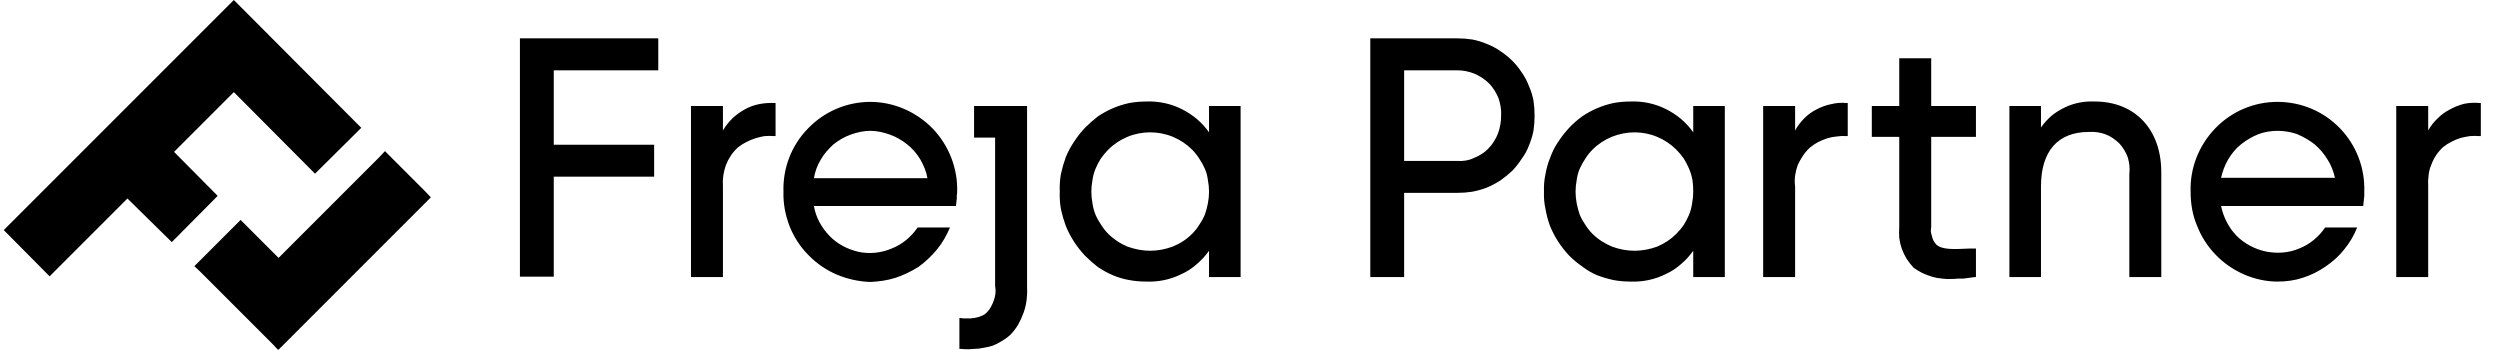
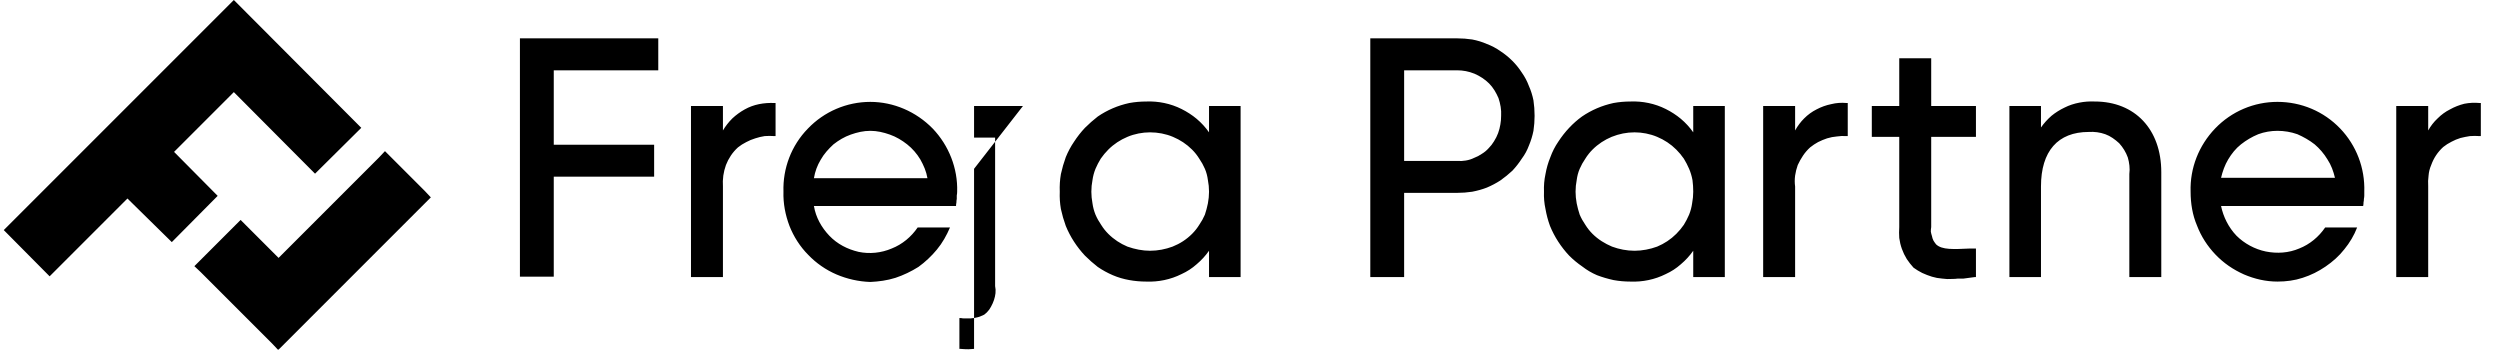
<svg xmlns="http://www.w3.org/2000/svg" version="1.2" viewBox="0 0 665 93" width="665" height="93">
  <style />
-   <path d="m138.3 10.2h36.8v8.5h-27.8v19.8h26.7v8.5h-26.7v26.6h-9zm54 24.5v-6.5h-8.5v45.5h8.5v-24.1q-0.1-1.4 0.1-2.9 0.2-1.4 0.7-2.8 0.5-1.3 1.3-2.5 0.8-1.2 1.9-2.2 1-0.8 2.2-1.4 1.1-0.6 2.4-1 1.2-0.4 2.5-0.6 1.3-0.1 2.6 0h0.3v-8.8h-0.3q-2.1-0.1-4.1 0.3-2 0.4-3.8 1.4-1.8 1-3.3 2.4-1.5 1.5-2.5 3.2zm129.3-6.5h8.4v45.5h-8.4v-7q-1.4 2-3.3 3.6-1.8 1.6-4 2.6-2.2 1.1-4.6 1.6-2.4 0.5-4.8 0.4-2.3 0-4.5-0.4-2.3-0.4-4.4-1.3-2.1-0.9-4-2.2-1.8-1.4-3.4-3-1.6-1.7-2.9-3.7-1.3-2-2.2-4.2-0.8-2.2-1.3-4.5-0.4-2.3-0.3-4.6-0.1-2.4 0.3-4.7 0.5-2.3 1.3-4.5 0.9-2.2 2.2-4.1 1.3-2 2.9-3.7 1.6-1.6 3.4-3 1.9-1.3 4-2.2 2.1-0.9 4.4-1.4 2.2-0.4 4.5-0.4 2.4-0.1 4.8 0.4 2.4 0.5 4.6 1.6 2.2 1.1 4 2.6 1.9 1.6 3.3 3.6zm-4.5 34q1.1-1.1 1.9-2.4 0.9-1.3 1.5-2.7 0.5-1.5 0.8-3 0.3-1.6 0.3-3.1 0-1.6-0.3-3.1-0.2-1.6-0.8-3-0.6-1.4-1.5-2.7-0.8-1.3-1.9-2.4c-1.5-1.5-3.2-2.6-5.1-3.4-1.9-0.8-4-1.2-6.1-1.2-2 0-4.1 0.4-6 1.2-1.9 0.8-3.6 1.9-5.1 3.4q-1.1 1.1-2 2.4-0.8 1.3-1.4 2.7-0.6 1.5-0.8 3-0.3 1.5-0.3 3.1 0 1.5 0.3 3.1 0.2 1.5 0.8 3 0.6 1.4 1.5 2.7 0.8 1.3 1.9 2.4c1.5 1.5 3.2 2.6 5.1 3.4 2 0.7 4 1.1 6 1.1 2.1 0 4.1-0.4 6-1.1 2-0.8 3.7-1.9 5.2-3.4zm85.2-46q1.4 1.4 2.5 3.1 1.2 1.7 1.9 3.6 0.8 1.8 1.2 3.8 0.3 2 0.3 4.1 0 2-0.3 4-0.4 2-1.2 3.9-0.7 1.9-1.9 3.5-1.1 1.7-2.5 3.2-1.5 1.4-3.2 2.6-1.7 1.1-3.6 1.9-1.8 0.7-3.9 1.1-2 0.3-4 0.3h-14.1v22.4h-9v-63.5h23.1q2 0 4 0.3 2.1 0.4 3.9 1.2 1.9 0.7 3.6 1.9 1.7 1.1 3.2 2.6zm-3 14.6c0.1-1.6-0.2-3.2-0.7-4.7-0.6-1.4-1.4-2.8-2.5-3.9-1.1-1.1-2.5-2-3.9-2.6-1.5-0.6-3-0.9-4.6-0.9h-14.1v24.1h14.1q1.2 0.1 2.3-0.1 1.2-0.2 2.2-0.7 1.1-0.4 2.1-1.1 1-0.6 1.8-1.5 0.8-0.8 1.4-1.8 0.7-1.1 1.1-2.2 0.4-1.1 0.6-2.3 0.2-1.1 0.2-2.3zm51.1-2.6h8.4v45.5h-8.4v-7q-1.4 2-3.3 3.6-1.8 1.6-4 2.6-2.2 1.1-4.6 1.6-2.4 0.5-4.8 0.4-2.3 0-4.5-0.4-2.3-0.5-4.4-1.3-2.1-0.9-3.9-2.3-1.9-1.3-3.5-2.9-1.6-1.7-2.9-3.7-1.3-2-2.2-4.2-0.8-2.2-1.2-4.5-0.5-2.3-0.4-4.6-0.1-2.4 0.4-4.7 0.4-2.3 1.3-4.5 0.8-2.2 2.1-4.1 1.3-2 2.9-3.7 1.6-1.7 3.4-3 1.9-1.3 4-2.2 2.1-0.9 4.4-1.4 2.2-0.4 4.5-0.4 2.4-0.1 4.8 0.4 2.4 0.5 4.6 1.6 2.2 1.1 4 2.6 1.9 1.6 3.3 3.6zm-4.5 34q1.1-1.1 2-2.4 0.8-1.3 1.4-2.7 0.6-1.5 0.8-3 0.3-1.6 0.3-3.1 0-1.6-0.2-3.1-0.3-1.6-0.9-3-0.6-1.4-1.4-2.7-0.9-1.3-2-2.4c-1.5-1.5-3.2-2.6-5.1-3.4-1.9-0.8-4-1.2-6-1.2-2.1 0-4.1 0.4-6.1 1.2-1.9 0.8-3.6 1.9-5.1 3.4q-1.1 1.1-1.9 2.4-0.9 1.3-1.5 2.7-0.6 1.4-0.8 3-0.3 1.5-0.3 3.1 0 1.5 0.3 3.1 0.3 1.5 0.8 3 0.6 1.4 1.5 2.7 0.8 1.3 1.9 2.4c1.5 1.5 3.3 2.6 5.2 3.4 1.9 0.7 3.9 1.1 6 1.1 2 0 4.1-0.4 6-1.1 1.9-0.8 3.6-1.9 5.1-3.4zm31.6-27.5v-6.5h-8.5v45.5h8.5v-24.1q-0.2-1.4 0-2.9 0.2-1.4 0.7-2.8 0.6-1.3 1.4-2.5 0.8-1.2 1.9-2.2 1-0.8 2.1-1.4 1.2-0.6 2.4-1 1.3-0.4 2.6-0.5 1.3-0.2 2.5-0.1h0.4v-8.8h-0.3q-2.1-0.2-4.1 0.3-2 0.4-3.9 1.4-1.8 0.9-3.3 2.4-1.4 1.4-2.4 3.2zm36.2-19.2h-8.5v12.7h-7.3v8.2h7.3v24q-0.1 1.5 0 2.9 0.2 1.5 0.7 2.9 0.5 1.4 1.3 2.7 0.8 1.2 1.8 2.3 1.1 0.8 2.3 1.4 1.3 0.6 2.6 1 1.3 0.4 2.7 0.5 1.3 0.2 2.7 0.1 0.8 0 1.5-0.1 0.8 0 1.5 0 0.8-0.1 1.5-0.2 0.8-0.1 1.5-0.2h0.3v-7.6h-1.5c-4.5 0.2-7.5 0.4-9.1-1.1q-0.4-0.5-0.7-1-0.3-0.6-0.4-1.2-0.2-0.6-0.3-1.2 0-0.6 0.1-1.2v-24h11.9v-8.2h-11.9zm43.5 11.5q-2.1-0.1-4.1 0.3-2.1 0.4-3.9 1.3-1.9 0.9-3.5 2.2-1.6 1.4-2.8 3.1v-5.7h-8.4v45.5h8.4v-24.1c0-9.4 4.5-14.5 12.7-14.5 1.5-0.1 3 0.1 4.4 0.6 1.4 0.5 2.6 1.4 3.7 2.4 1 1.1 1.8 2.4 2.3 3.8 0.4 1.4 0.6 2.9 0.4 4.4v27.4h8.5v-27.9c0-11.4-7-18.8-17.7-18.8zm102.4 0.4q-2.1-0.2-4.1 0.2-2 0.5-3.8 1.5-1.8 0.9-3.3 2.4-1.5 1.4-2.5 3.2v-6.5h-8.5v45.5h8.5v-24.1q-0.1-1.5 0.1-2.9 0.1-1.4 0.7-2.8 0.5-1.4 1.3-2.6 0.8-1.2 1.9-2.2 1-0.8 2.2-1.4 1.1-0.6 2.4-1 1.2-0.3 2.5-0.5 1.3-0.1 2.6 0h0.3v-8.8zm-387.5 0.8h-13v8.4h5.6v39.5q0.2 0.9 0.1 1.9-0.1 0.9-0.4 1.8-0.3 0.9-0.8 1.8-0.4 0.8-1.1 1.5-0.3 0.3-0.7 0.6-0.4 0.2-0.9 0.4-0.4 0.2-0.9 0.3-0.4 0.1-0.9 0.2-0.4 0-0.9 0.1-0.4 0-0.8 0-0.5 0-0.9 0-0.5 0-0.9-0.1h-0.4v8.2h0.3q1.1 0.1 2.1 0.1c0.6 0 1-0.1 1.5-0.1q1.3 0 2.6-0.3 1.3-0.2 2.5-0.6 1.2-0.5 2.3-1.2 1.1-0.6 2.1-1.5 1.3-1.3 2.2-2.8 0.9-1.6 1.5-3.3 0.6-1.7 0.8-3.5 0.2-1.7 0.1-3.5v-47.9zm-28 32.3h8.6c-0.9 2.1-2 4.1-3.5 5.9-1.4 1.7-3.1 3.3-4.9 4.6-1.9 1.2-4 2.2-6.1 2.9-2.2 0.7-4.5 1-6.7 1.1-3.1-0.1-6.2-0.8-9-2-2.8-1.2-5.4-3-7.5-5.2-2.2-2.2-3.9-4.9-5-7.7-1.1-2.9-1.7-6-1.6-9.1-0.2-6.2 2.1-12.3 6.5-16.8 4.3-4.5 10.3-7.1 16.6-7.1 6.2 0 12.2 2.6 16.6 7.1 4.3 4.5 6.7 10.6 6.5 16.8q0 0.5-0.1 1 0 0.5 0 0.9-0.1 0.5-0.1 1-0.1 0.4-0.1 0.9h-37.8c0.5 3 2 5.7 4.1 7.9 2.1 2.2 4.8 3.6 7.8 4.3 2.9 0.6 6 0.3 8.8-0.9 2.8-1.1 5.2-3.1 6.9-5.6zm-27.6-13.1h30.2c-0.3-1.8-1-3.4-1.9-5-0.9-1.5-2.1-2.9-3.5-4-1.4-1.1-2.9-2-4.6-2.6-1.7-0.6-3.4-1-5.2-1-1.8 0-3.5 0.4-5.2 1-1.7 0.6-3.2 1.5-4.6 2.6-1.3 1.2-2.5 2.5-3.4 4.1-0.9 1.5-1.5 3.1-1.8 4.9zm-158.6 4.7l-11.6-11.7 15.9-15.9 21.6 21.7 12.3-12.2-33.9-34-61.2 61.2 12.2 12.3 20.7-20.7 11.8 11.6zm55.1-1.3l-8.9-8.9-1.7-1.7-1.6 1.7-26.7 26.7-8.4-8.4-1.7-1.7-1.7 1.7-8.9 8.9-1.7 1.7 1.7 1.6 19 19 1.6 1.7 1.7-1.7 4.8-4.8 1.6-1.6 30.9-30.9 1.6-1.6zm505.5 9.7h8.5c-0.8 2.1-2 4.1-3.4 5.8-1.4 1.8-3.1 3.3-5 4.6-1.9 1.3-3.9 2.3-6.1 3-2.1 0.7-4.4 1-6.7 1-3.1 0-6.1-0.7-8.9-1.9-2.9-1.3-5.4-3-7.6-5.3-2.1-2.2-3.8-4.8-4.9-7.7-1.2-2.8-1.7-5.9-1.7-9-0.2-6.3 2.2-12.3 6.5-16.8 4.4-4.6 10.4-7.1 16.6-7.1 6.3 0 12.3 2.5 16.7 7.1 4.3 4.5 6.6 10.5 6.4 16.8q0 0.5 0 1 0 0.4-0.1 0.9 0 0.5-0.1 0.9 0 0.5-0.1 1h-37.8c0.6 2.9 2 5.7 4.1 7.9 2.1 2.1 4.9 3.6 7.8 4.2 3 0.6 6.1 0.4 8.9-0.8 2.8-1.1 5.2-3.1 6.9-5.6zm-27.7-13.2h30.3c-0.4-1.7-1-3.4-2-4.9-0.9-1.5-2.1-2.9-3.4-4-1.4-1.1-3-2-4.6-2.7-1.7-0.6-3.5-0.9-5.3-0.9-1.7 0-3.5 0.3-5.1 0.9-1.7 0.7-3.2 1.6-4.6 2.7-1.4 1.1-2.5 2.5-3.4 4-0.9 1.5-1.5 3.2-1.9 4.9z" />
+   <path d="m138.3 10.2h36.8v8.5h-27.8v19.8h26.7v8.5h-26.7v26.6h-9zm54 24.5v-6.5h-8.5v45.5h8.5v-24.1q-0.1-1.4 0.1-2.9 0.2-1.4 0.7-2.8 0.5-1.3 1.3-2.5 0.8-1.2 1.9-2.2 1-0.8 2.2-1.4 1.1-0.6 2.4-1 1.2-0.4 2.5-0.6 1.3-0.1 2.6 0h0.3v-8.8h-0.3q-2.1-0.1-4.1 0.3-2 0.4-3.8 1.4-1.8 1-3.3 2.4-1.5 1.5-2.5 3.2zm129.3-6.5h8.4v45.5h-8.4v-7q-1.4 2-3.3 3.6-1.8 1.6-4 2.6-2.2 1.1-4.6 1.6-2.4 0.5-4.8 0.4-2.3 0-4.5-0.4-2.3-0.4-4.4-1.3-2.1-0.9-4-2.2-1.8-1.4-3.4-3-1.6-1.7-2.9-3.7-1.3-2-2.2-4.2-0.8-2.2-1.3-4.5-0.4-2.3-0.3-4.6-0.1-2.4 0.3-4.7 0.5-2.3 1.3-4.5 0.9-2.2 2.2-4.1 1.3-2 2.9-3.7 1.6-1.6 3.4-3 1.9-1.3 4-2.2 2.1-0.9 4.4-1.4 2.2-0.4 4.5-0.4 2.4-0.1 4.8 0.4 2.4 0.5 4.6 1.6 2.2 1.1 4 2.6 1.9 1.6 3.3 3.6zm-4.5 34q1.1-1.1 1.9-2.4 0.9-1.3 1.5-2.7 0.5-1.5 0.8-3 0.3-1.6 0.3-3.1 0-1.6-0.3-3.1-0.2-1.6-0.8-3-0.6-1.4-1.5-2.7-0.8-1.3-1.9-2.4c-1.5-1.5-3.2-2.6-5.1-3.4-1.9-0.8-4-1.2-6.1-1.2-2 0-4.1 0.4-6 1.2-1.9 0.8-3.6 1.9-5.1 3.4q-1.1 1.1-2 2.4-0.8 1.3-1.4 2.7-0.6 1.5-0.8 3-0.3 1.5-0.3 3.1 0 1.5 0.3 3.1 0.2 1.5 0.8 3 0.6 1.4 1.5 2.7 0.8 1.3 1.9 2.4c1.5 1.5 3.2 2.6 5.1 3.4 2 0.7 4 1.1 6 1.1 2.1 0 4.1-0.4 6-1.1 2-0.8 3.7-1.9 5.2-3.4zm85.2-46q1.4 1.4 2.5 3.1 1.2 1.7 1.9 3.6 0.8 1.8 1.2 3.8 0.3 2 0.3 4.1 0 2-0.3 4-0.4 2-1.2 3.9-0.7 1.9-1.9 3.5-1.1 1.7-2.5 3.2-1.5 1.4-3.2 2.6-1.7 1.1-3.6 1.9-1.8 0.7-3.9 1.1-2 0.3-4 0.3h-14.1v22.4h-9v-63.5h23.1q2 0 4 0.3 2.1 0.4 3.9 1.2 1.9 0.7 3.6 1.9 1.7 1.1 3.2 2.6zm-3 14.6c0.1-1.6-0.2-3.2-0.7-4.7-0.6-1.4-1.4-2.8-2.5-3.9-1.1-1.1-2.5-2-3.9-2.6-1.5-0.6-3-0.9-4.6-0.9h-14.1v24.1h14.1q1.2 0.1 2.3-0.1 1.2-0.2 2.2-0.7 1.1-0.4 2.1-1.1 1-0.6 1.8-1.5 0.8-0.8 1.4-1.8 0.7-1.1 1.1-2.2 0.4-1.1 0.6-2.3 0.2-1.1 0.2-2.3zm51.1-2.6h8.4v45.5h-8.4v-7q-1.4 2-3.3 3.6-1.8 1.6-4 2.6-2.2 1.1-4.6 1.6-2.4 0.5-4.8 0.4-2.3 0-4.5-0.4-2.3-0.5-4.4-1.3-2.1-0.9-3.9-2.3-1.9-1.3-3.5-2.9-1.6-1.7-2.9-3.7-1.3-2-2.2-4.2-0.8-2.2-1.2-4.5-0.5-2.3-0.4-4.6-0.1-2.4 0.4-4.7 0.4-2.3 1.3-4.5 0.8-2.2 2.1-4.1 1.3-2 2.9-3.7 1.6-1.7 3.4-3 1.9-1.3 4-2.2 2.1-0.9 4.4-1.4 2.2-0.4 4.5-0.4 2.4-0.1 4.8 0.4 2.4 0.5 4.6 1.6 2.2 1.1 4 2.6 1.9 1.6 3.3 3.6zm-4.5 34q1.1-1.1 2-2.4 0.8-1.3 1.4-2.7 0.6-1.5 0.8-3 0.3-1.6 0.3-3.1 0-1.6-0.2-3.1-0.3-1.6-0.9-3-0.6-1.4-1.4-2.7-0.9-1.3-2-2.4c-1.5-1.5-3.2-2.6-5.1-3.4-1.9-0.8-4-1.2-6-1.2-2.1 0-4.1 0.4-6.1 1.2-1.9 0.8-3.6 1.9-5.1 3.4q-1.1 1.1-1.9 2.4-0.9 1.3-1.5 2.7-0.6 1.4-0.8 3-0.3 1.5-0.3 3.1 0 1.5 0.3 3.1 0.3 1.5 0.8 3 0.6 1.4 1.5 2.7 0.8 1.3 1.9 2.4c1.5 1.5 3.3 2.6 5.2 3.4 1.9 0.7 3.9 1.1 6 1.1 2 0 4.1-0.4 6-1.1 1.9-0.8 3.6-1.9 5.1-3.4zm31.6-27.5v-6.5h-8.5v45.5h8.5v-24.1q-0.2-1.4 0-2.9 0.2-1.4 0.7-2.8 0.6-1.3 1.4-2.5 0.8-1.2 1.9-2.2 1-0.8 2.1-1.4 1.2-0.6 2.4-1 1.3-0.4 2.6-0.5 1.3-0.2 2.5-0.1h0.4v-8.8h-0.3q-2.1-0.2-4.1 0.3-2 0.4-3.9 1.4-1.8 0.9-3.3 2.4-1.4 1.4-2.4 3.2zm36.2-19.2h-8.5v12.7h-7.3v8.2h7.3v24q-0.1 1.5 0 2.9 0.2 1.5 0.7 2.9 0.5 1.4 1.3 2.7 0.8 1.2 1.8 2.3 1.1 0.8 2.3 1.4 1.3 0.6 2.6 1 1.3 0.4 2.7 0.5 1.3 0.2 2.7 0.1 0.8 0 1.5-0.1 0.8 0 1.5 0 0.8-0.1 1.5-0.2 0.8-0.1 1.5-0.2h0.3v-7.6h-1.5c-4.5 0.2-7.5 0.4-9.1-1.1q-0.4-0.5-0.7-1-0.3-0.6-0.4-1.2-0.2-0.6-0.3-1.2 0-0.6 0.1-1.2v-24h11.9v-8.2h-11.9zm43.5 11.5q-2.1-0.1-4.1 0.3-2.1 0.4-3.9 1.3-1.9 0.9-3.5 2.2-1.6 1.4-2.8 3.1v-5.7h-8.4v45.5h8.4v-24.1c0-9.4 4.5-14.5 12.7-14.5 1.5-0.1 3 0.1 4.4 0.6 1.4 0.5 2.6 1.4 3.7 2.4 1 1.1 1.8 2.4 2.3 3.8 0.4 1.4 0.6 2.9 0.4 4.4v27.4h8.5v-27.9c0-11.4-7-18.8-17.7-18.8zm102.4 0.4q-2.1-0.2-4.1 0.2-2 0.5-3.8 1.5-1.8 0.9-3.3 2.4-1.5 1.4-2.5 3.2v-6.5h-8.5v45.5h8.5v-24.1q-0.1-1.5 0.1-2.9 0.1-1.4 0.7-2.8 0.5-1.4 1.3-2.6 0.8-1.2 1.9-2.2 1-0.8 2.2-1.4 1.1-0.6 2.4-1 1.2-0.3 2.5-0.5 1.3-0.1 2.6 0h0.3v-8.8zm-387.5 0.8h-13v8.4h5.6v39.5q0.2 0.9 0.1 1.9-0.1 0.9-0.4 1.8-0.3 0.9-0.8 1.8-0.4 0.8-1.1 1.5-0.3 0.3-0.7 0.6-0.4 0.2-0.9 0.4-0.4 0.2-0.9 0.3-0.4 0.1-0.9 0.2-0.4 0-0.9 0.1-0.4 0-0.8 0-0.5 0-0.9 0-0.5 0-0.9-0.1h-0.4v8.2h0.3q1.1 0.1 2.1 0.1c0.6 0 1-0.1 1.5-0.1v-47.9zm-28 32.3h8.6c-0.9 2.1-2 4.1-3.5 5.9-1.4 1.7-3.1 3.3-4.9 4.6-1.9 1.2-4 2.2-6.1 2.9-2.2 0.7-4.5 1-6.7 1.1-3.1-0.1-6.2-0.8-9-2-2.8-1.2-5.4-3-7.5-5.2-2.2-2.2-3.9-4.9-5-7.7-1.1-2.9-1.7-6-1.6-9.1-0.2-6.2 2.1-12.3 6.5-16.8 4.3-4.5 10.3-7.1 16.6-7.1 6.2 0 12.2 2.6 16.6 7.1 4.3 4.5 6.7 10.6 6.5 16.8q0 0.5-0.1 1 0 0.5 0 0.9-0.1 0.5-0.1 1-0.1 0.4-0.1 0.9h-37.8c0.5 3 2 5.7 4.1 7.9 2.1 2.2 4.8 3.6 7.8 4.3 2.9 0.6 6 0.3 8.8-0.9 2.8-1.1 5.2-3.1 6.9-5.6zm-27.6-13.1h30.2c-0.3-1.8-1-3.4-1.9-5-0.9-1.5-2.1-2.9-3.5-4-1.4-1.1-2.9-2-4.6-2.6-1.7-0.6-3.4-1-5.2-1-1.8 0-3.5 0.4-5.2 1-1.7 0.6-3.2 1.5-4.6 2.6-1.3 1.2-2.5 2.5-3.4 4.1-0.9 1.5-1.5 3.1-1.8 4.9zm-158.6 4.7l-11.6-11.7 15.9-15.9 21.6 21.7 12.3-12.2-33.9-34-61.2 61.2 12.2 12.3 20.7-20.7 11.8 11.6zm55.1-1.3l-8.9-8.9-1.7-1.7-1.6 1.7-26.7 26.7-8.4-8.4-1.7-1.7-1.7 1.7-8.9 8.9-1.7 1.7 1.7 1.6 19 19 1.6 1.7 1.7-1.7 4.8-4.8 1.6-1.6 30.9-30.9 1.6-1.6zm505.5 9.7h8.5c-0.8 2.1-2 4.1-3.4 5.8-1.4 1.8-3.1 3.3-5 4.6-1.9 1.3-3.9 2.3-6.1 3-2.1 0.7-4.4 1-6.7 1-3.1 0-6.1-0.7-8.9-1.9-2.9-1.3-5.4-3-7.6-5.3-2.1-2.2-3.8-4.8-4.9-7.7-1.2-2.8-1.7-5.9-1.7-9-0.2-6.3 2.2-12.3 6.5-16.8 4.4-4.6 10.4-7.1 16.6-7.1 6.3 0 12.3 2.5 16.7 7.1 4.3 4.5 6.6 10.5 6.4 16.8q0 0.5 0 1 0 0.4-0.1 0.9 0 0.5-0.1 0.9 0 0.5-0.1 1h-37.8c0.6 2.9 2 5.7 4.1 7.9 2.1 2.1 4.9 3.6 7.8 4.2 3 0.6 6.1 0.4 8.9-0.8 2.8-1.1 5.2-3.1 6.9-5.6zm-27.7-13.2h30.3c-0.4-1.7-1-3.4-2-4.9-0.9-1.5-2.1-2.9-3.4-4-1.4-1.1-3-2-4.6-2.7-1.7-0.6-3.5-0.9-5.3-0.9-1.7 0-3.5 0.3-5.1 0.9-1.7 0.7-3.2 1.6-4.6 2.7-1.4 1.1-2.5 2.5-3.4 4-0.9 1.5-1.5 3.2-1.9 4.9z" />
</svg>